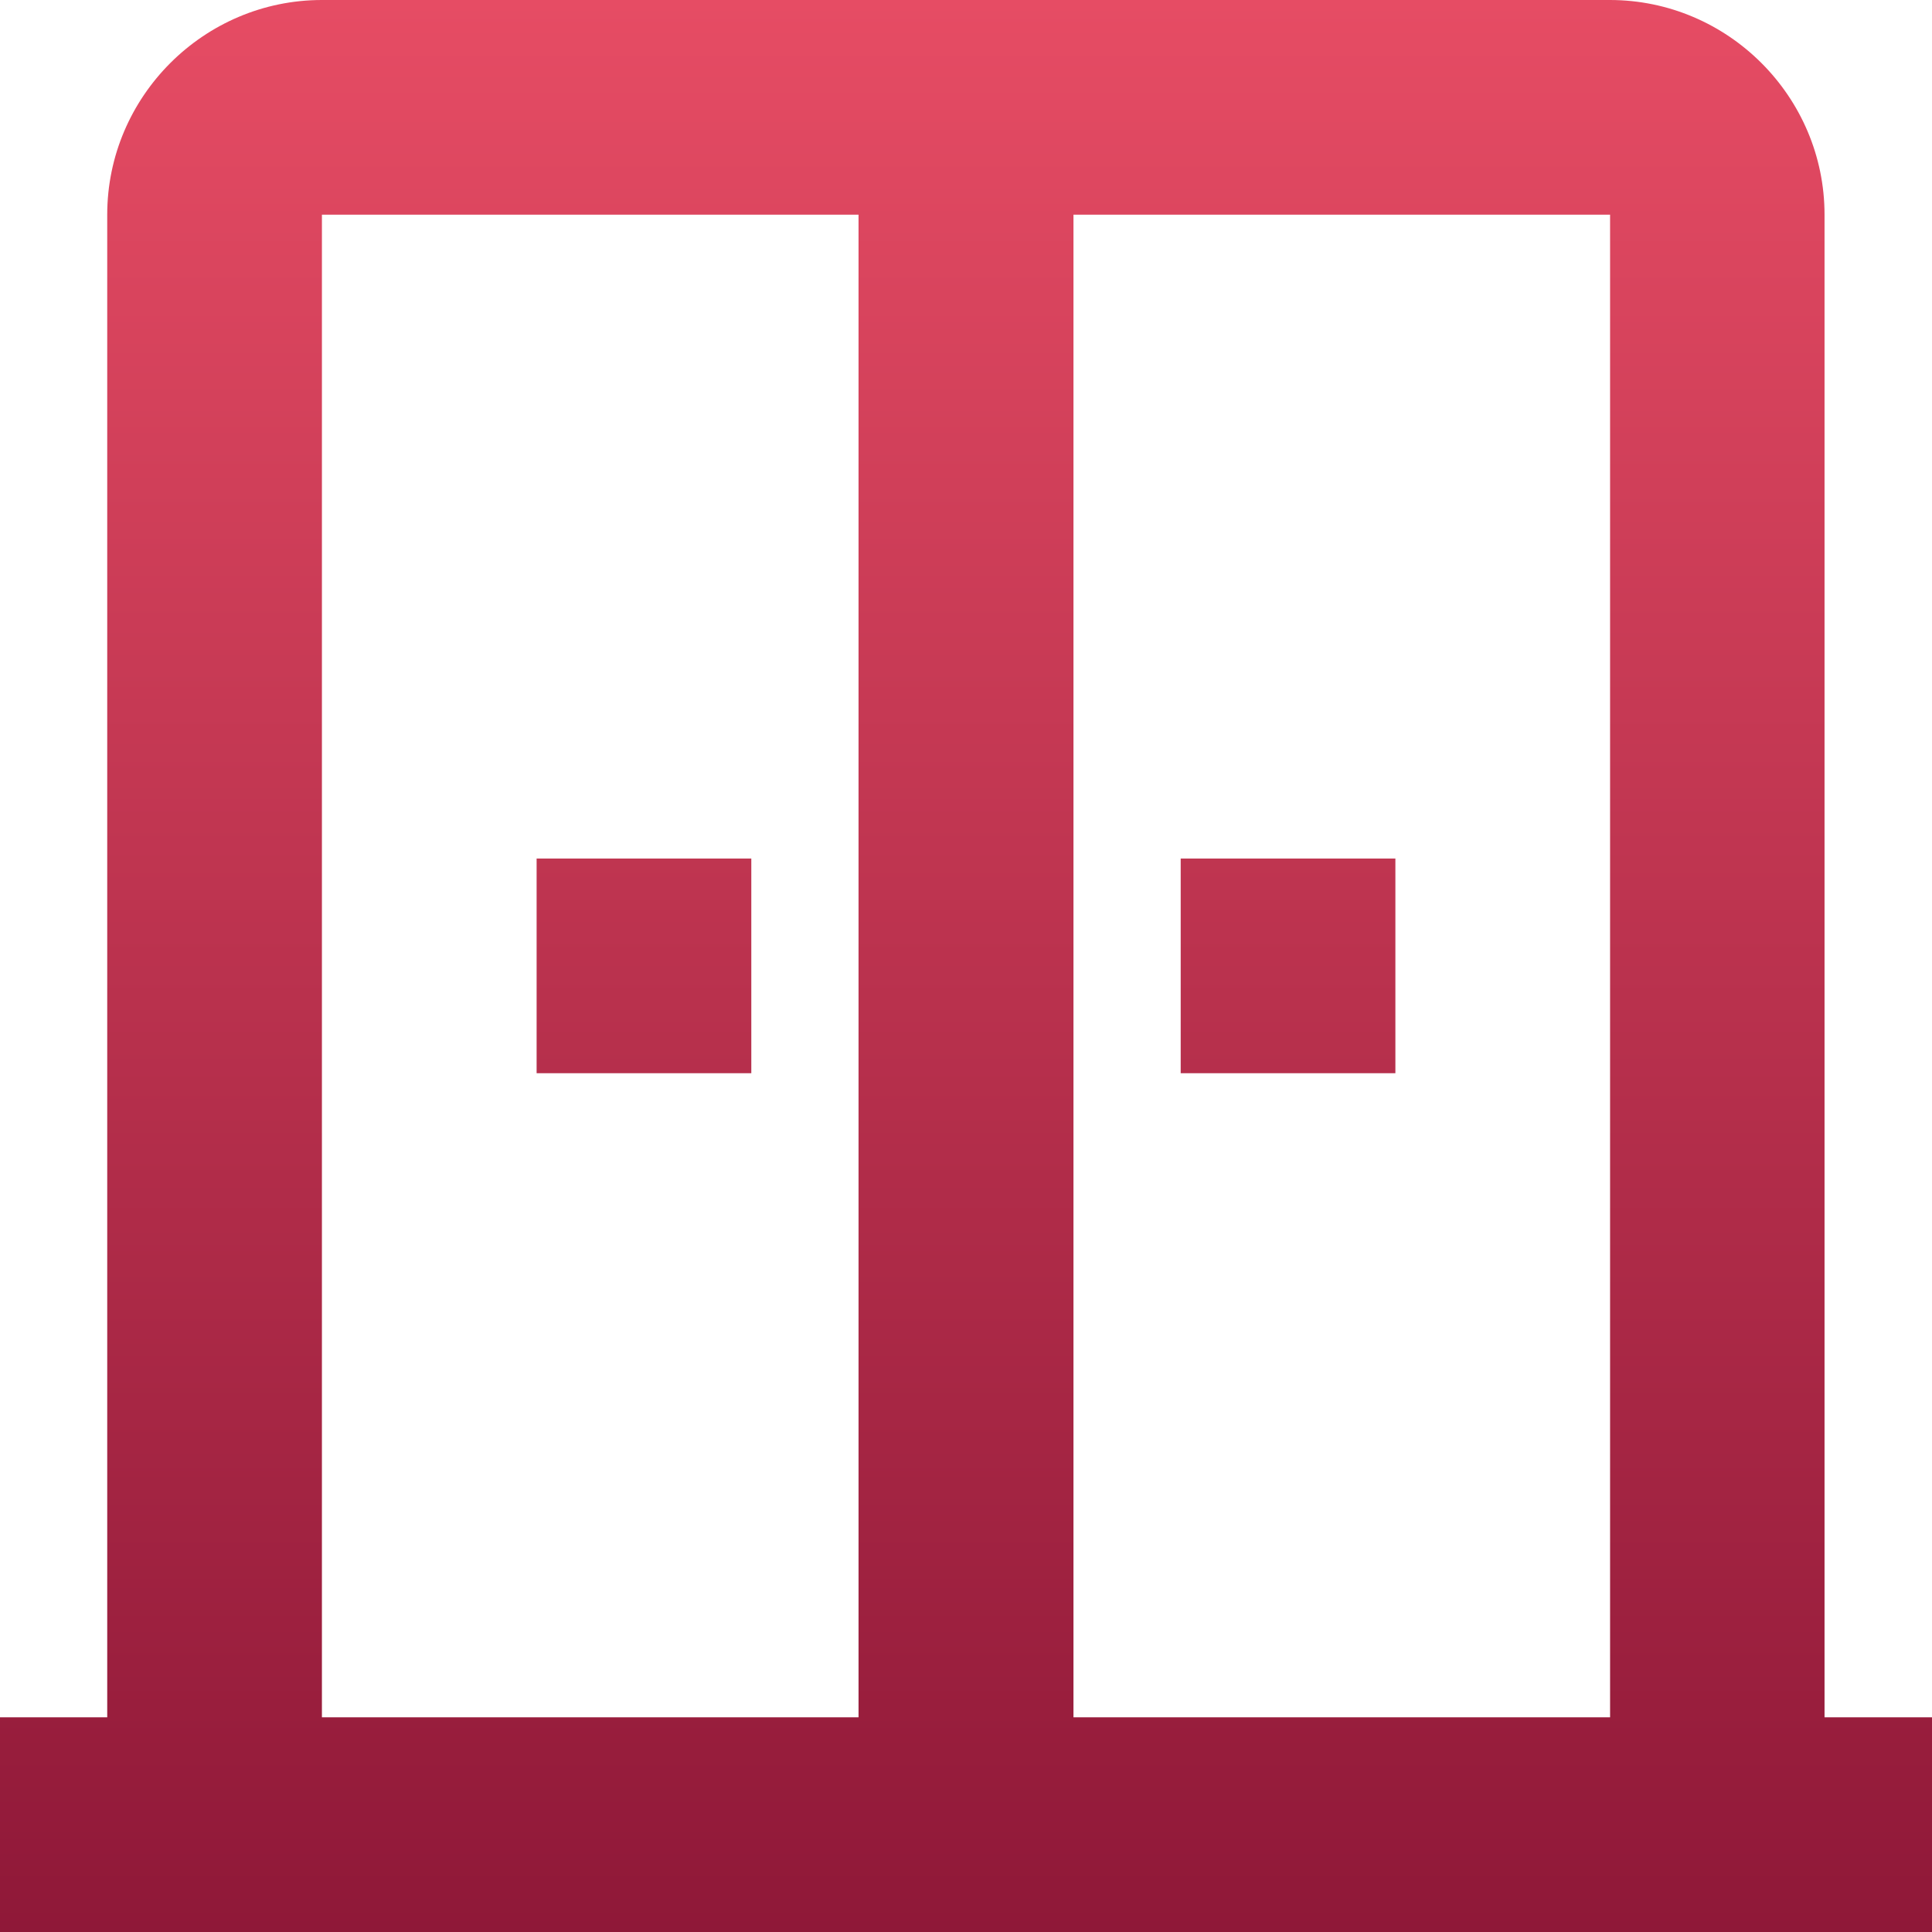
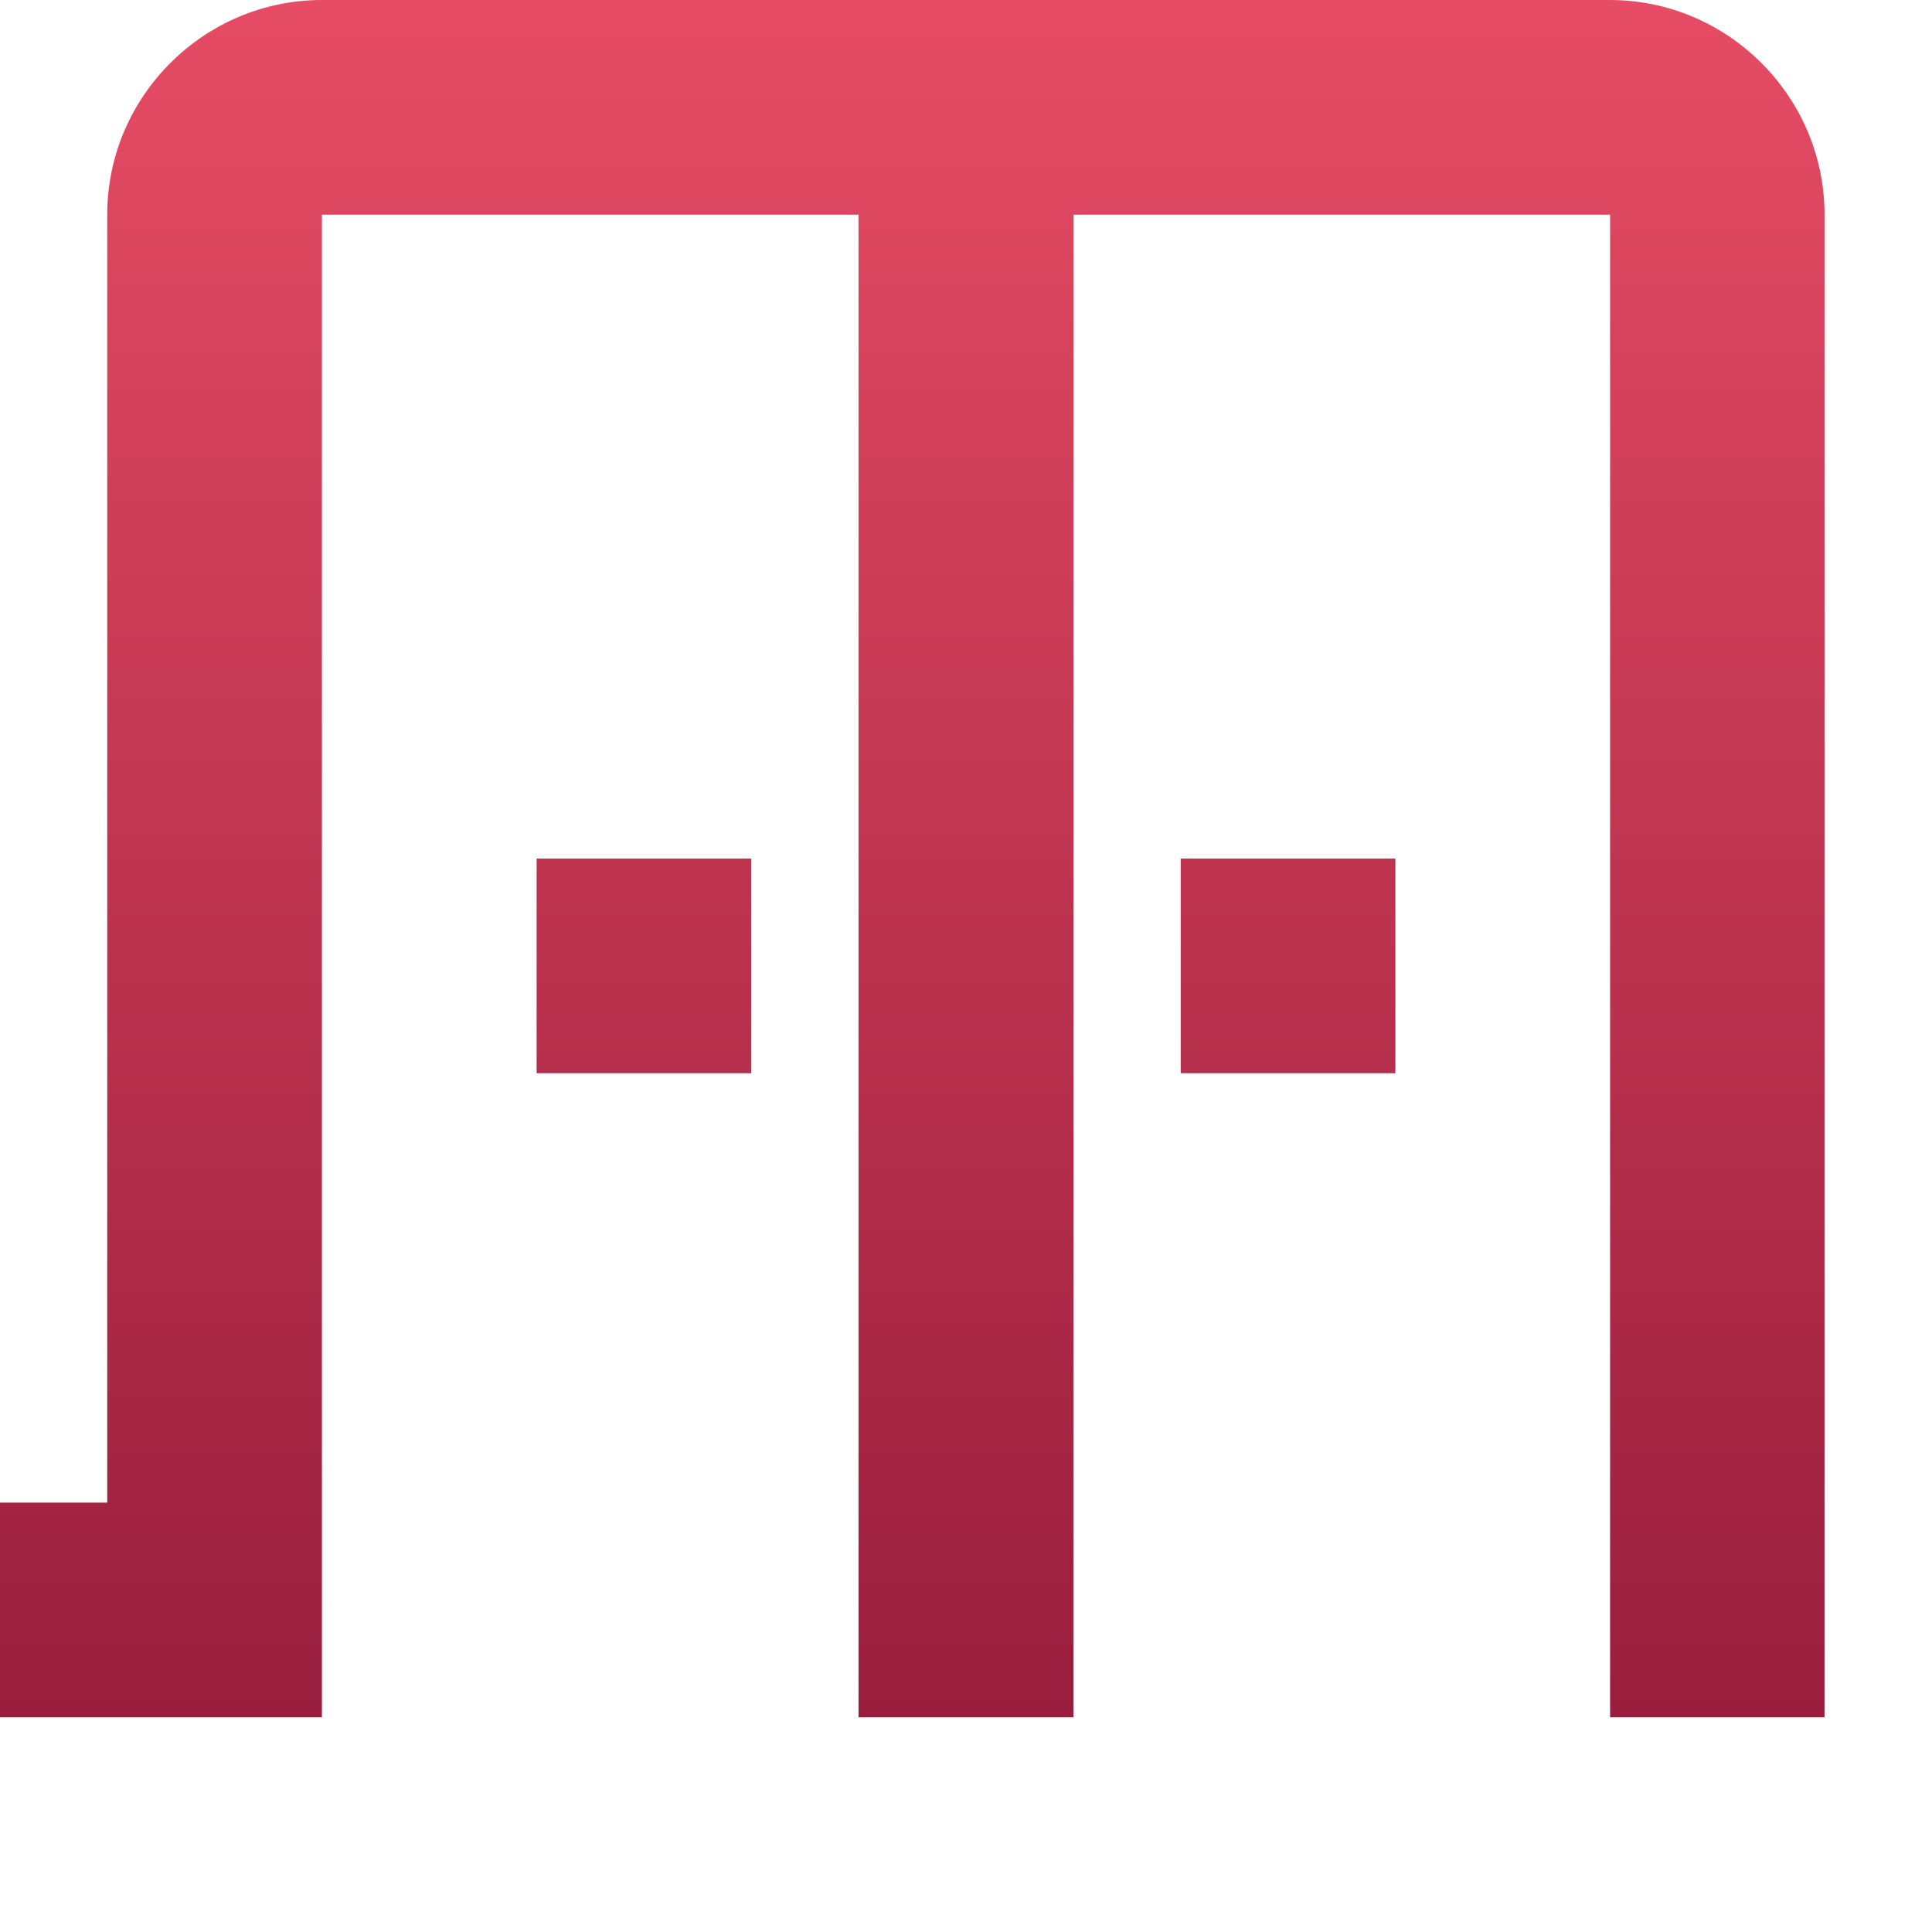
<svg xmlns="http://www.w3.org/2000/svg" id="Layer_1" data-name="Layer 1" viewBox="0 0 80 80">
  <defs>
    <style>
      .cls-1 {
        fill: url(#linear-gradient);
      }
    </style>
    <linearGradient id="linear-gradient" x1="40" y1="2" x2="40" y2="82" gradientTransform="translate(0 82) scale(1 -1)" gradientUnits="userSpaceOnUse">
      <stop offset="0" stop-color="#8f1838" />
      <stop offset="1" stop-color="#e64c64" />
    </linearGradient>
  </defs>
-   <path class="cls-1" d="m31.11,44.44h-8.89v-8.89h8.89v8.89Zm26.67-8.89h-8.89v8.89h8.89v-8.89Zm22.22,35.56v8.89H0v-8.89h4.44V8.89C4.44,4,8.44,0,13.33,0h53.33c4.89,0,8.89,4,8.89,8.89v62.22h4.44ZM35.56,8.89H13.33v62.22h22.22V8.89Zm31.11,0h-22.22v62.22h22.22V8.89Z" />
+   <path class="cls-1" d="m31.11,44.44h-8.89v-8.89h8.89v8.89Zm26.67-8.89h-8.89v8.89h8.89v-8.89Zm22.22,35.56H0v-8.89h4.44V8.89C4.44,4,8.44,0,13.33,0h53.33c4.89,0,8.89,4,8.89,8.89v62.22h4.44ZM35.56,8.89H13.33v62.22h22.22V8.89Zm31.11,0h-22.22v62.22h22.22V8.89Z" />
</svg>